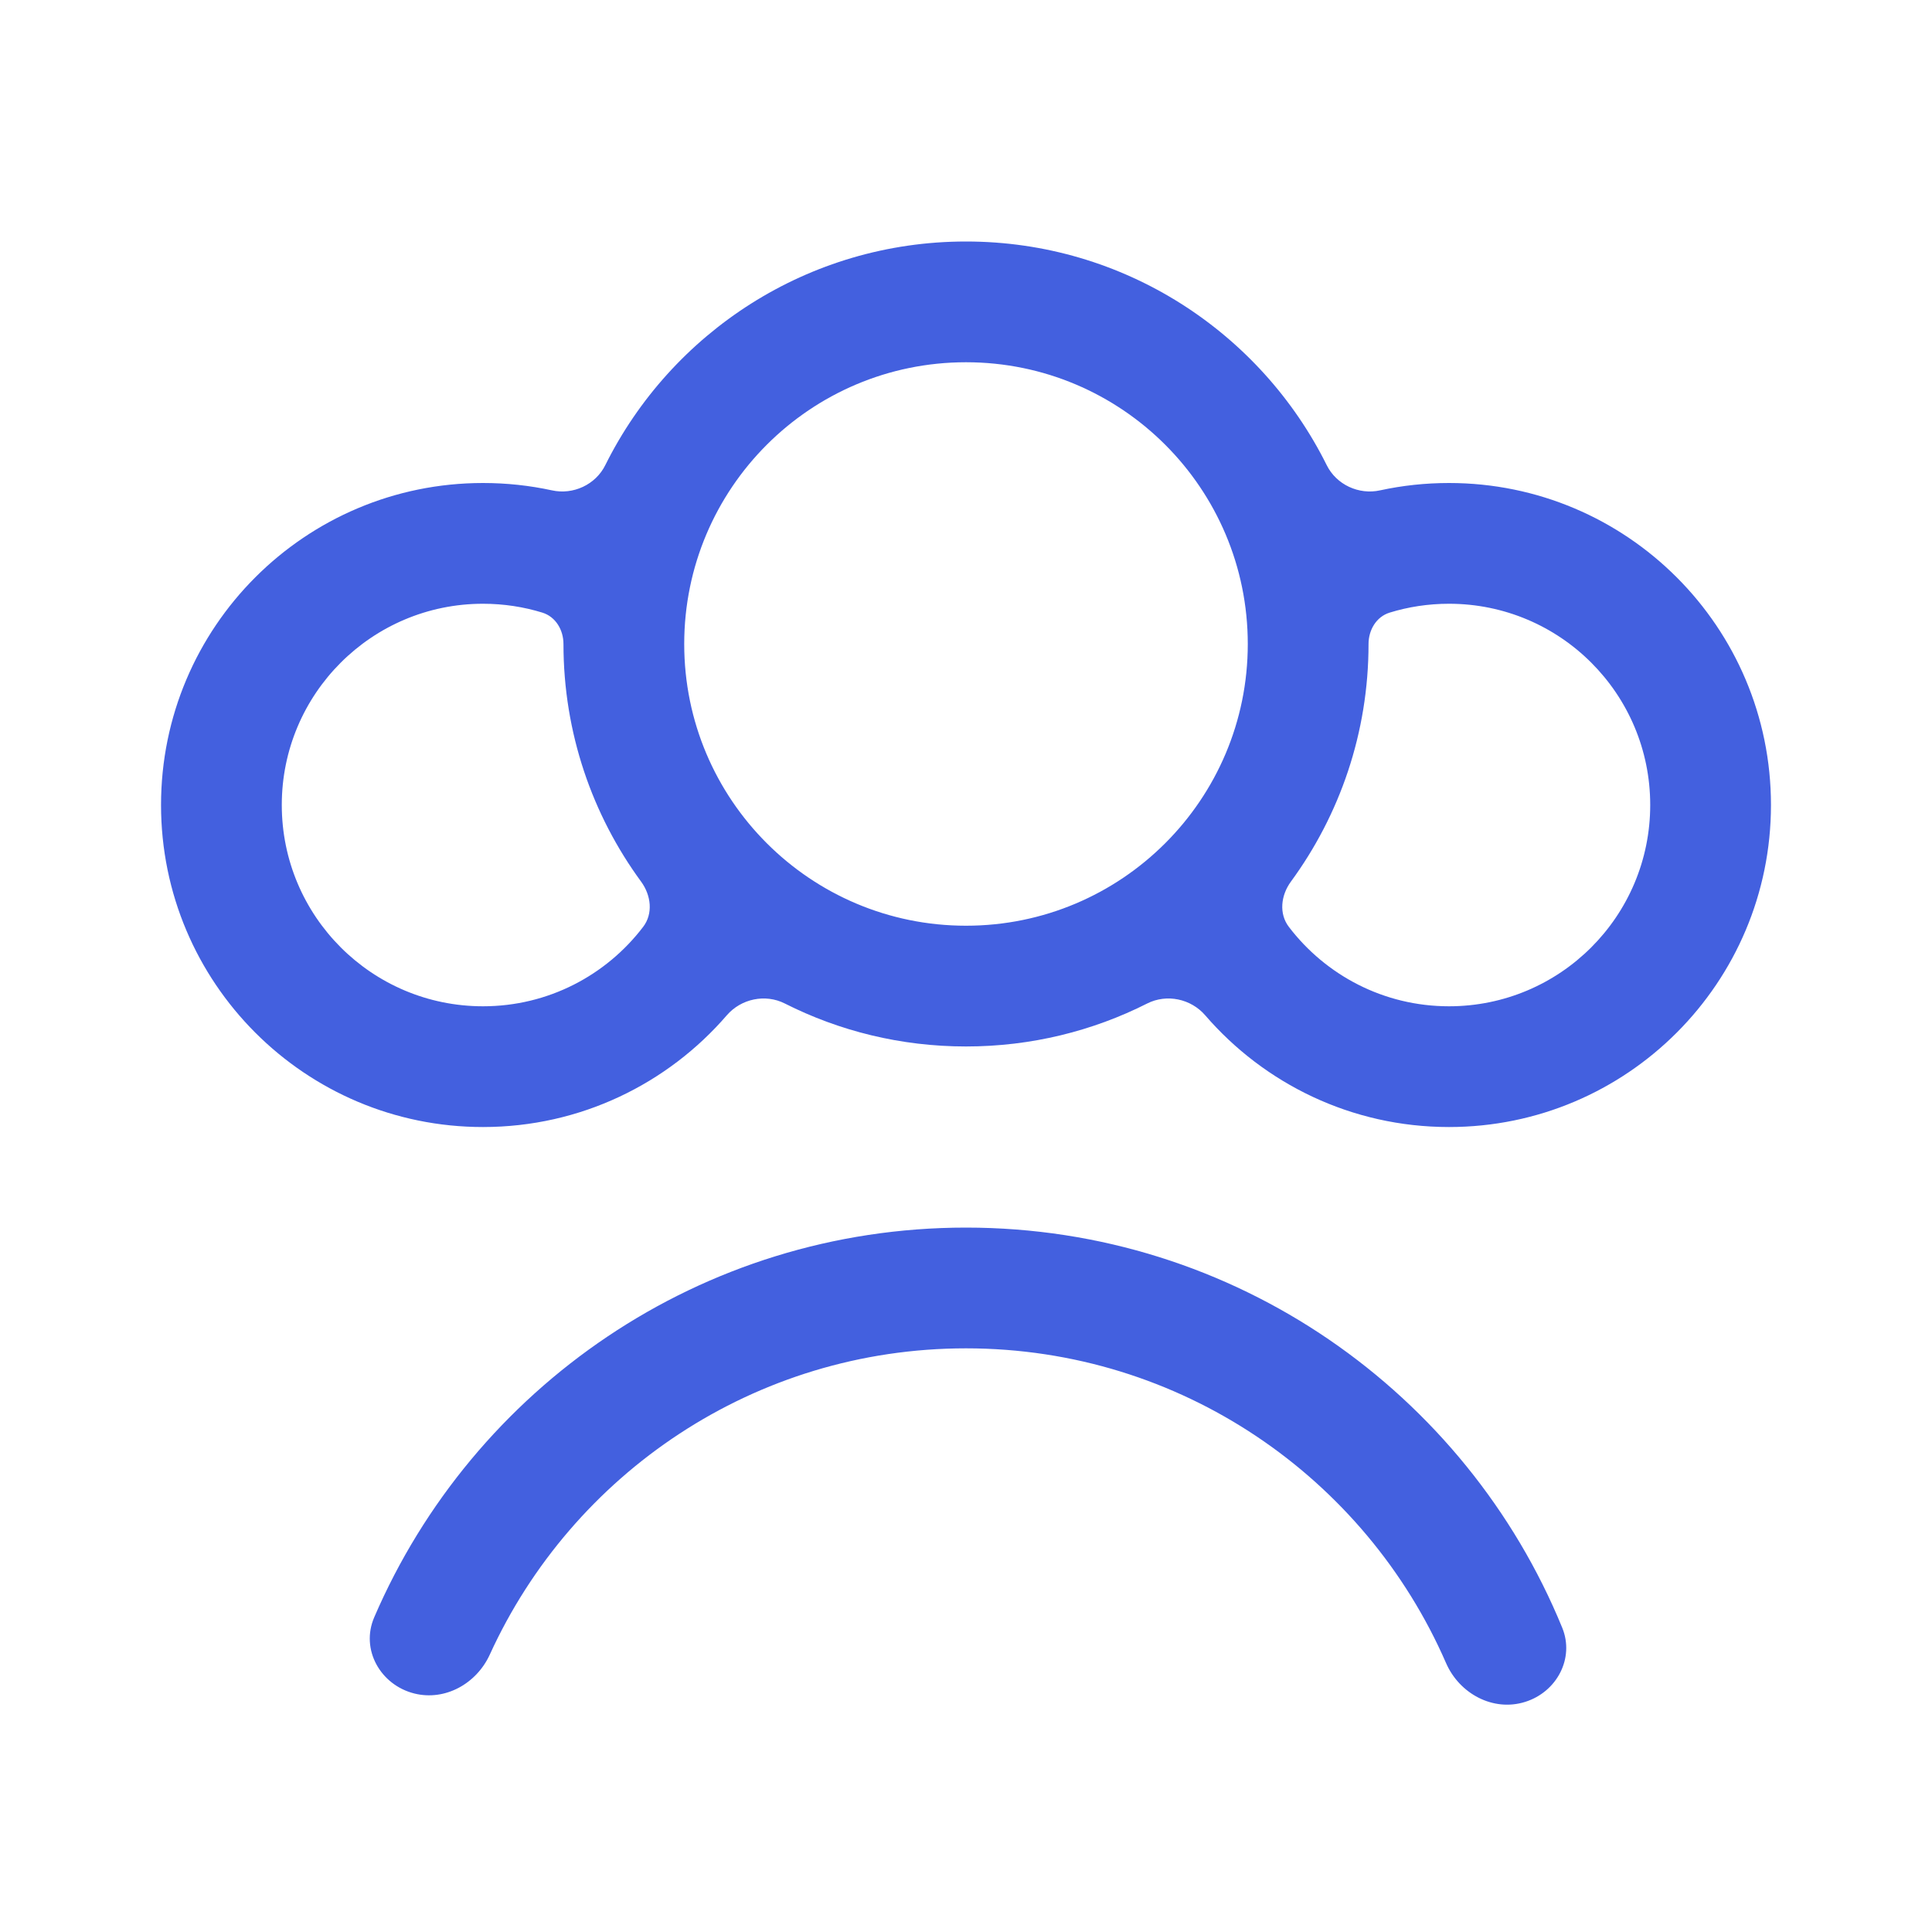
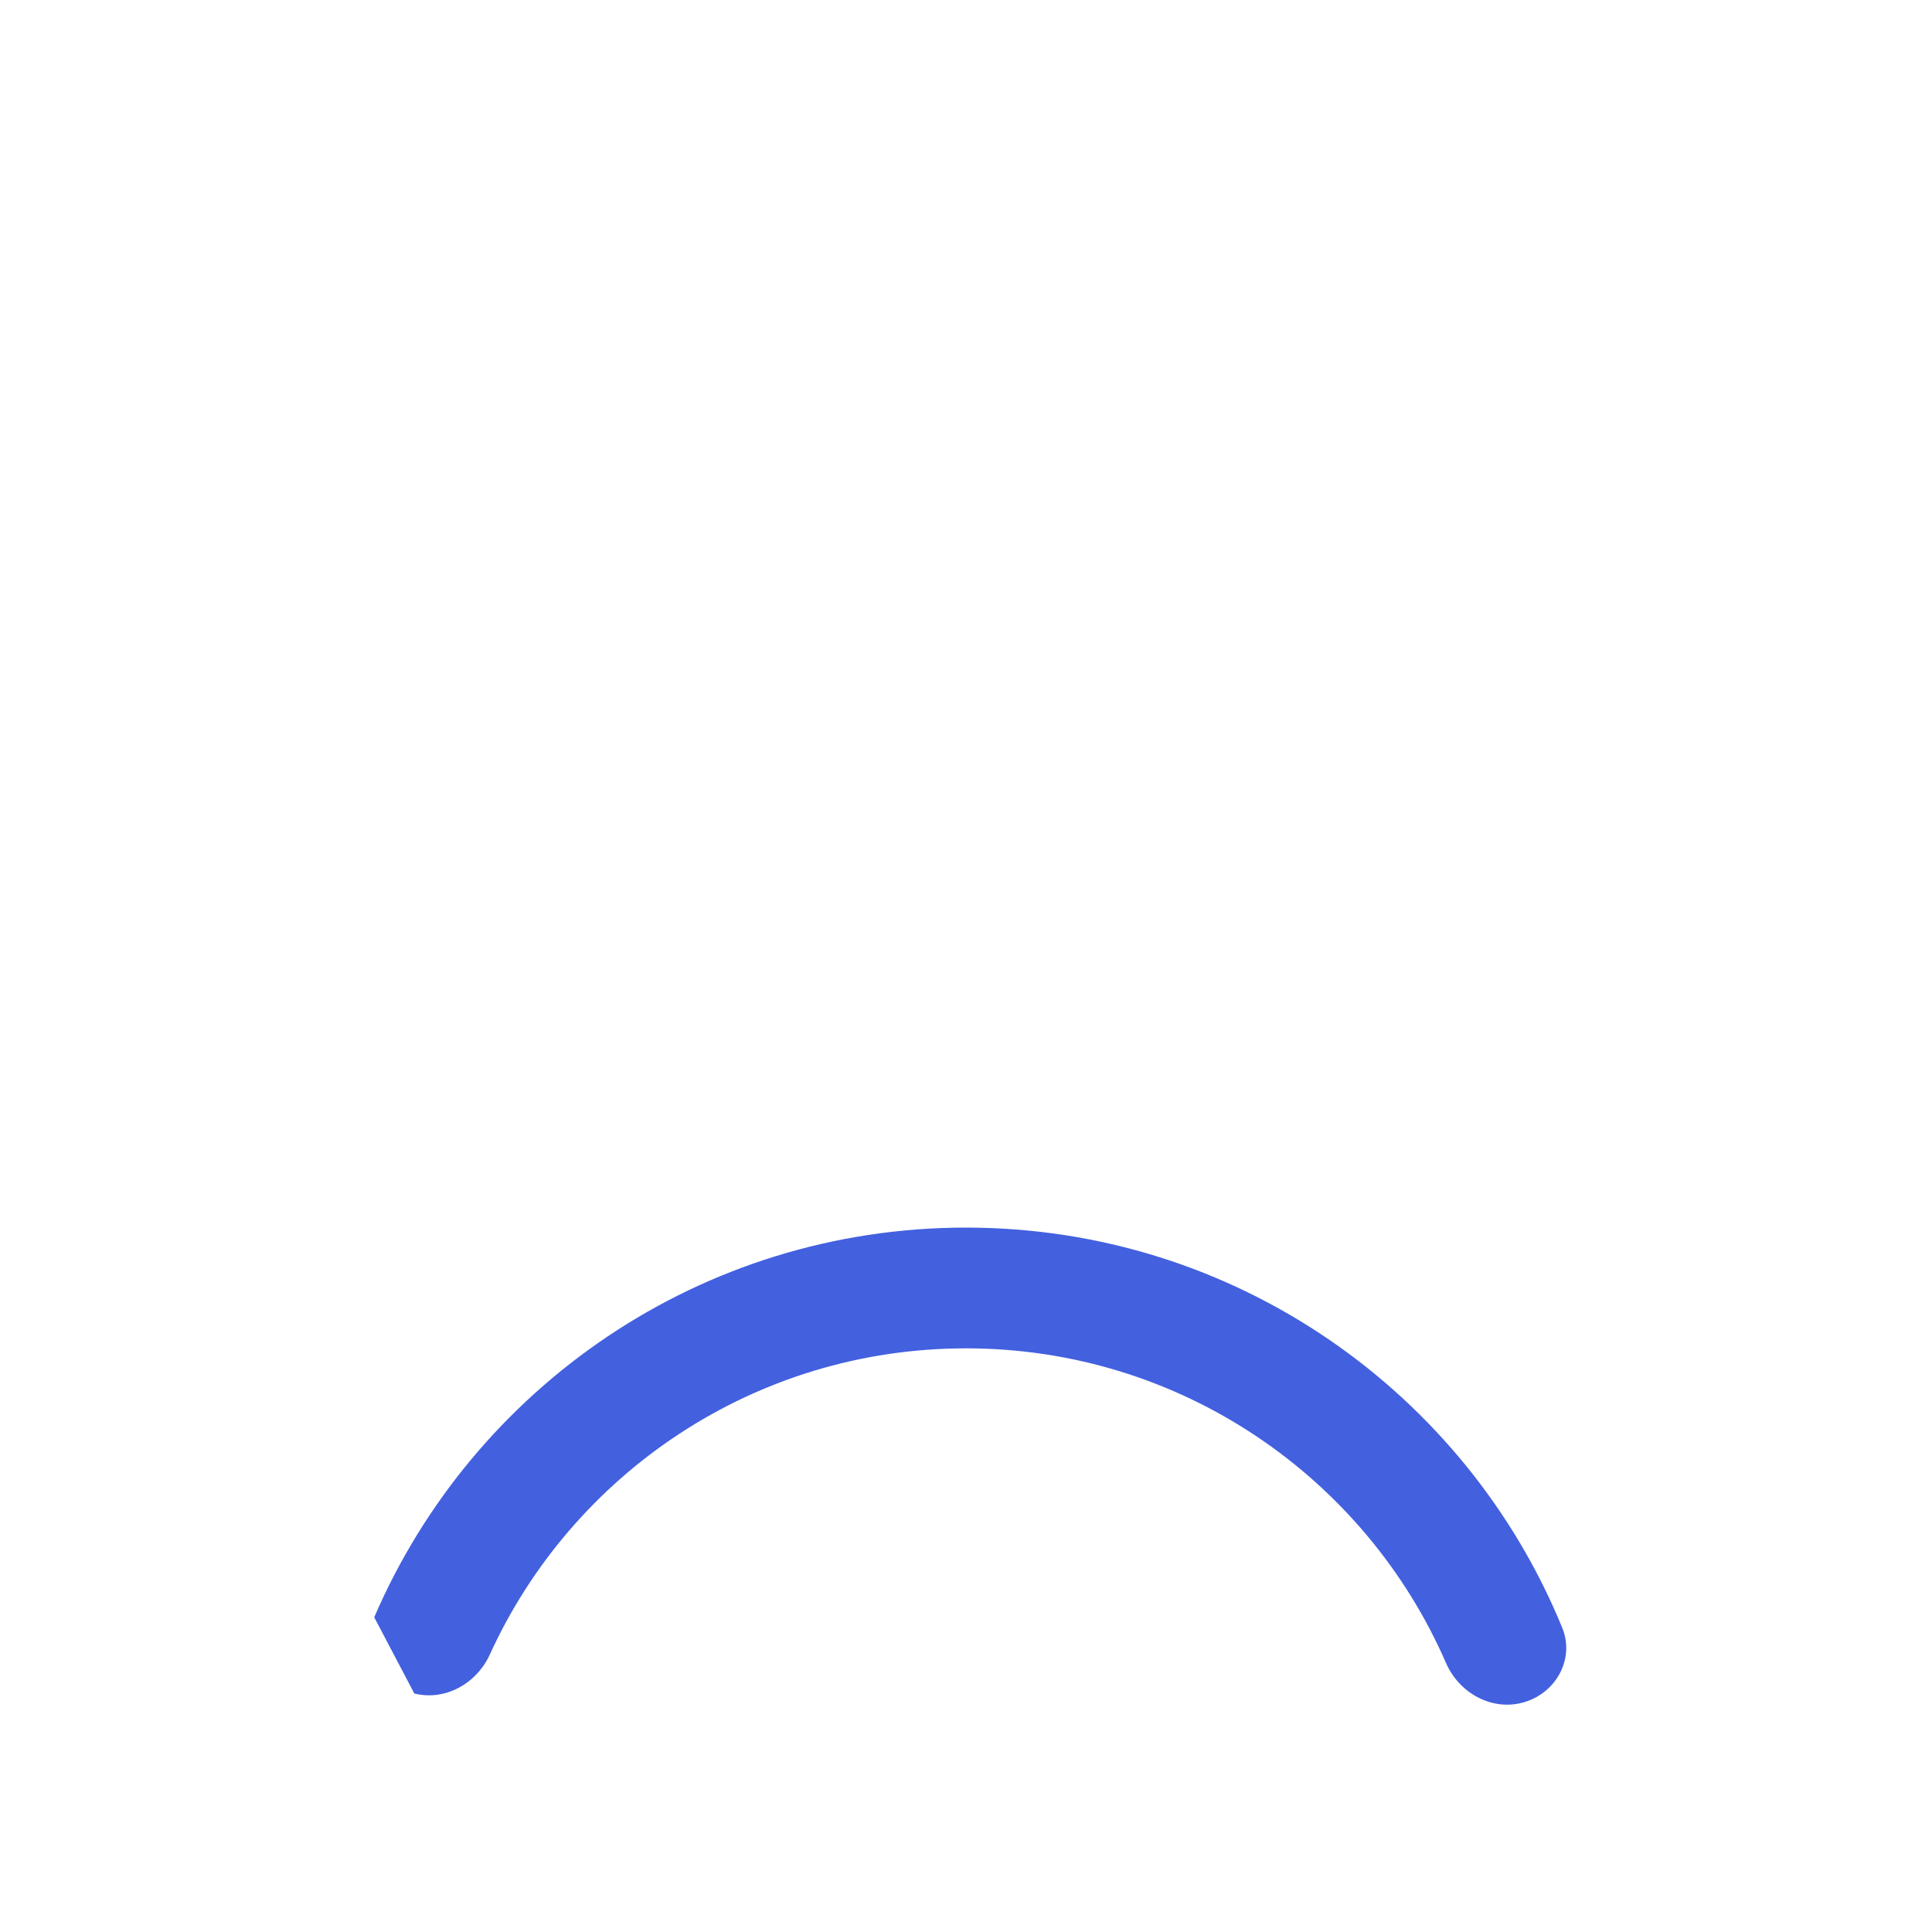
<svg xmlns="http://www.w3.org/2000/svg" width="20" height="20" viewBox="0 0 20 20" fill="none">
-   <path fill-rule="evenodd" clip-rule="evenodd" d="M11.876 10.388C12.078 10.286 12.328 10.339 12.476 10.51C13.087 11.218 13.991 11.667 15 11.667C16.841 11.667 18.333 10.174 18.333 8.333C18.333 6.492 16.841 5 15 5C14.755 5 14.517 5.026 14.287 5.076C14.066 5.125 13.834 5.017 13.734 4.815C13.052 3.443 11.636 2.5 10 2.5C8.364 2.5 6.948 3.443 6.266 4.815C6.166 5.017 5.934 5.125 5.713 5.076C5.483 5.026 5.245 5 5 5C3.159 5 1.667 6.492 1.667 8.333C1.667 10.174 3.159 11.667 5 11.667C6.009 11.667 6.913 11.218 7.524 10.51C7.672 10.339 7.922 10.286 8.124 10.388C8.688 10.673 9.325 10.833 10 10.833C10.675 10.833 11.312 10.673 11.876 10.388ZM12.917 6.667C12.917 8.277 11.611 9.583 10 9.583C8.389 9.583 7.083 8.277 7.083 6.667C7.083 5.056 8.389 3.75 10 3.75C11.611 3.75 12.917 5.056 12.917 6.667ZM13.363 9.127C13.26 9.268 13.237 9.458 13.343 9.596C13.724 10.095 14.324 10.417 15 10.417C16.151 10.417 17.083 9.484 17.083 8.333C17.083 7.183 16.151 6.25 15 6.25C14.786 6.25 14.579 6.282 14.385 6.342C14.247 6.385 14.167 6.522 14.167 6.667C14.167 7.587 13.868 8.438 13.363 9.127ZM5.615 6.342C5.421 6.282 5.214 6.25 5 6.25C3.849 6.25 2.917 7.183 2.917 8.333C2.917 9.484 3.849 10.417 5 10.417C5.676 10.417 6.276 10.095 6.657 9.596C6.763 9.458 6.74 9.268 6.637 9.127C6.132 8.438 5.833 7.587 5.833 6.667C5.833 6.522 5.753 6.385 5.615 6.342Z" fill="#4360DF" />
-   <path d="M4.289 17.531C4.609 17.611 4.933 17.428 5.07 17.129C5.923 15.258 7.81 13.958 10 13.958C12.224 13.958 14.134 15.298 14.969 17.215C15.107 17.533 15.457 17.722 15.788 17.618C16.115 17.516 16.302 17.167 16.172 16.85C15.177 14.42 12.788 12.708 10 12.708C7.253 12.708 4.895 14.369 3.874 16.742C3.73 17.075 3.938 17.443 4.289 17.531Z" fill="#4360DF" />
+   <path d="M4.289 17.531C4.609 17.611 4.933 17.428 5.07 17.129C5.923 15.258 7.81 13.958 10 13.958C12.224 13.958 14.134 15.298 14.969 17.215C15.107 17.533 15.457 17.722 15.788 17.618C16.115 17.516 16.302 17.167 16.172 16.85C15.177 14.42 12.788 12.708 10 12.708C7.253 12.708 4.895 14.369 3.874 16.742Z" fill="#4360DF" />
</svg>